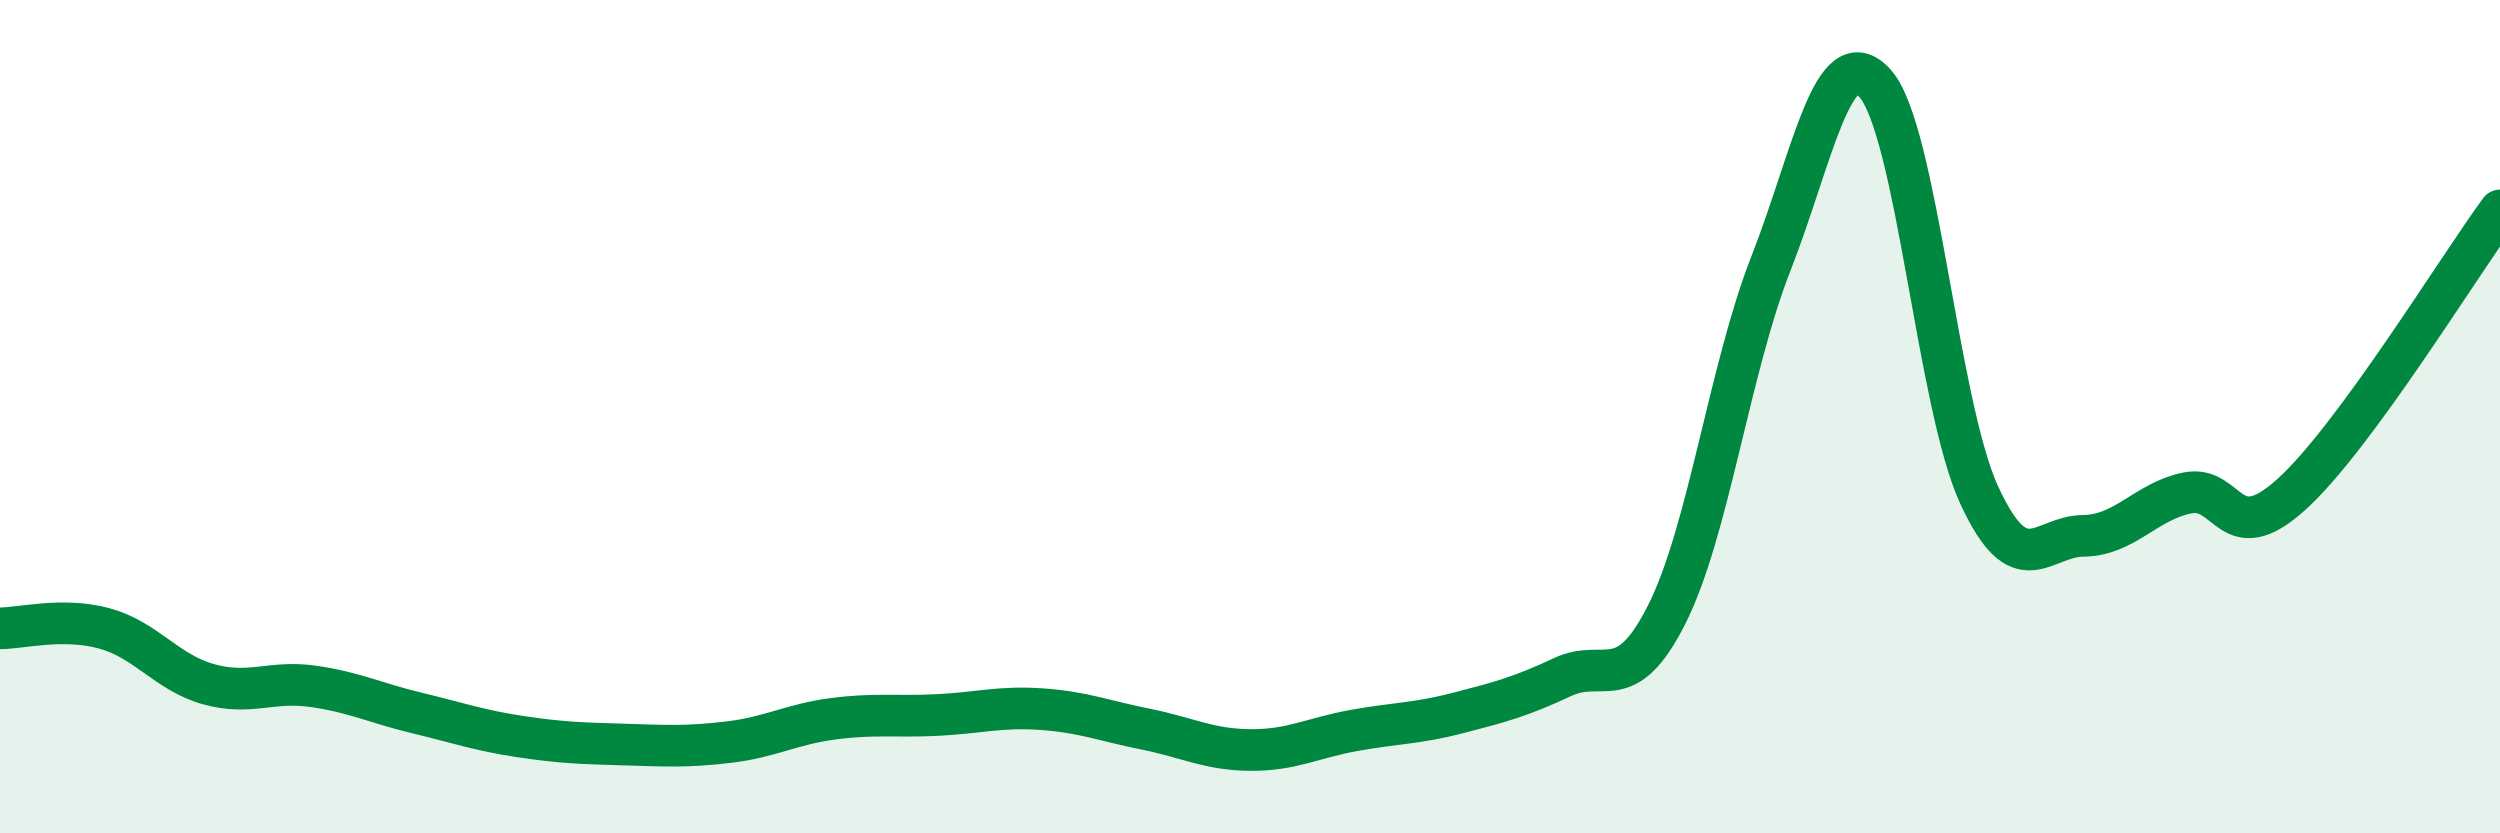
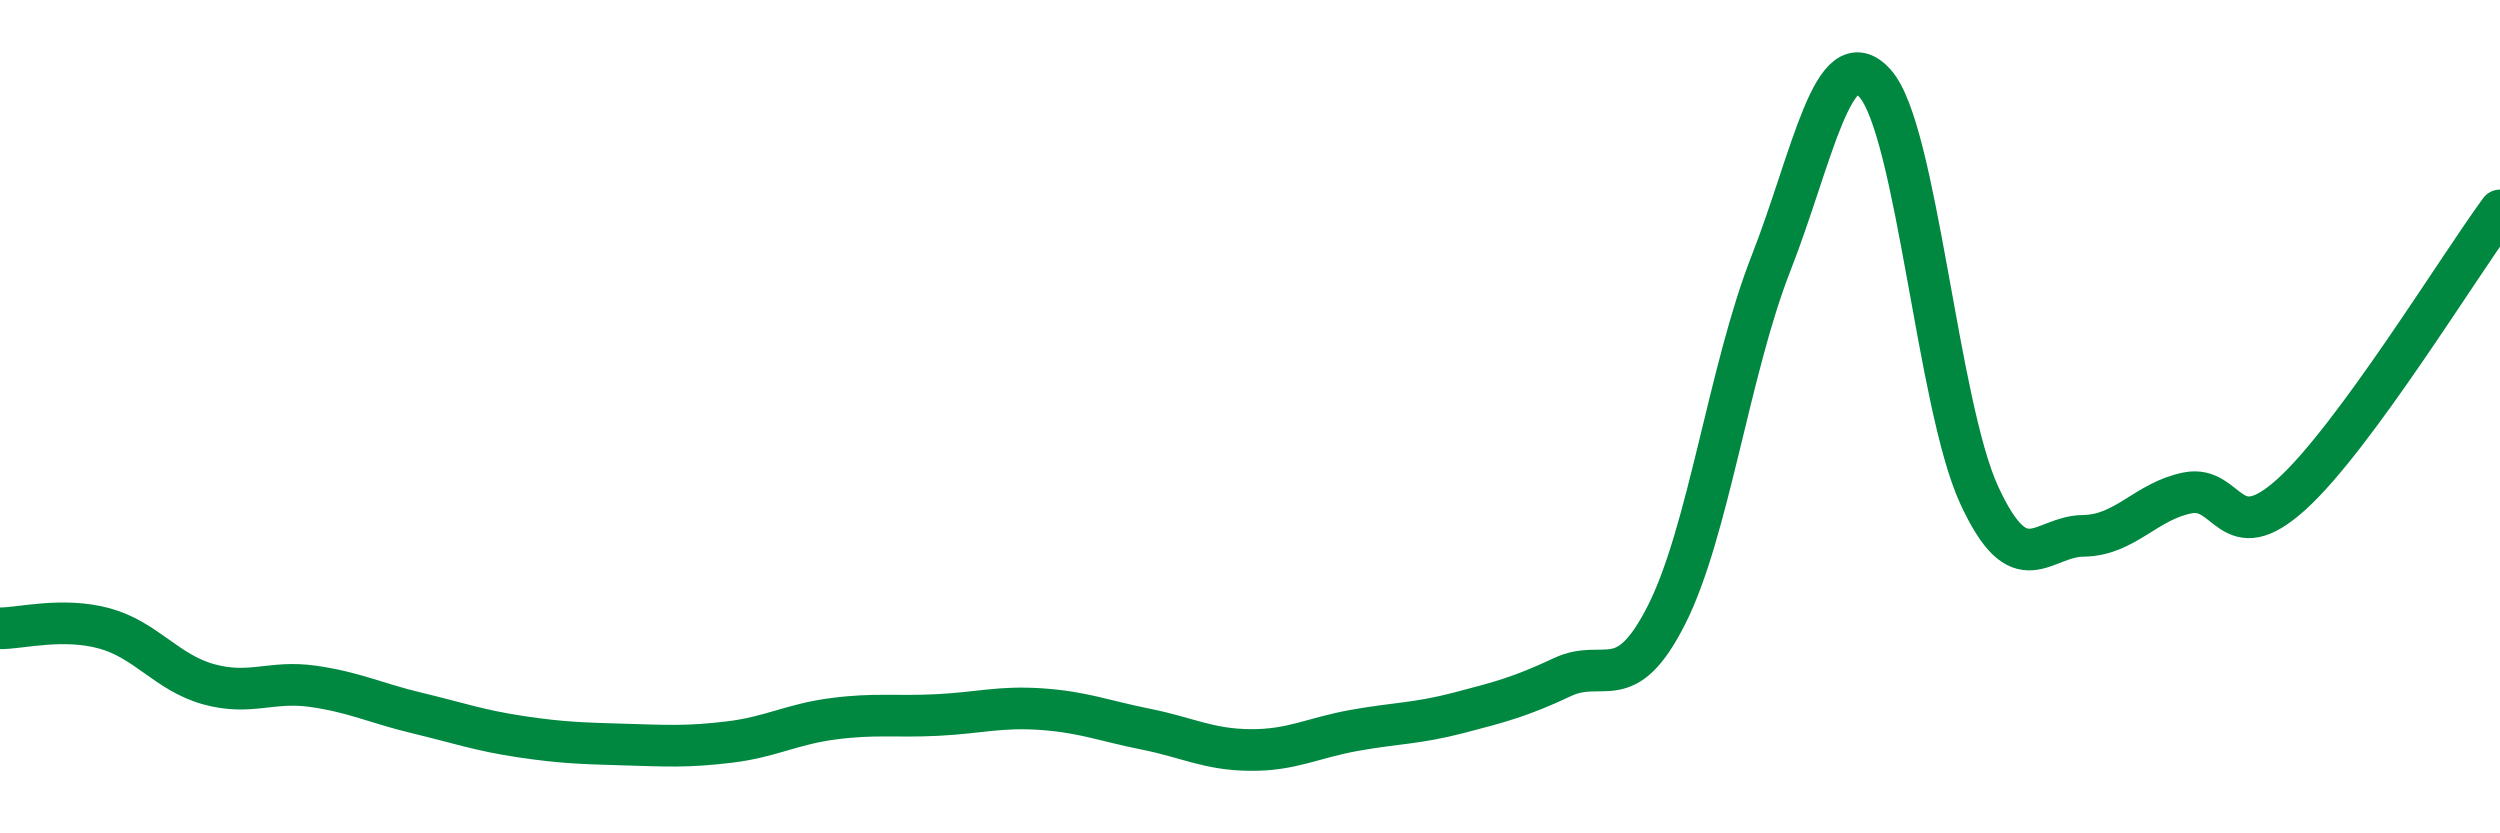
<svg xmlns="http://www.w3.org/2000/svg" width="60" height="20" viewBox="0 0 60 20">
-   <path d="M 0,15.08 C 0.5,15.08 1.5,14.81 2.5,15.08 C 3.5,15.35 4,16.14 5,16.42 C 6,16.7 6.5,16.33 7.5,16.47 C 8.5,16.61 9,16.87 10,17.11 C 11,17.35 11.5,17.53 12.5,17.68 C 13.5,17.83 14,17.84 15,17.87 C 16,17.9 16.5,17.93 17.5,17.81 C 18.5,17.69 19,17.38 20,17.25 C 21,17.12 21.5,17.21 22.5,17.16 C 23.5,17.11 24,16.95 25,17.02 C 26,17.09 26.5,17.3 27.5,17.5 C 28.5,17.7 29,17.99 30,18 C 31,18.01 31.5,17.71 32.5,17.53 C 33.5,17.35 34,17.37 35,17.11 C 36,16.85 36.5,16.72 37.5,16.25 C 38.5,15.78 39,16.73 40,14.75 C 41,12.77 41.5,8.88 42.5,6.33 C 43.5,3.78 44,0.89 45,2 C 46,3.11 46.5,9.71 47.5,11.88 C 48.5,14.05 49,12.87 50,12.86 C 51,12.85 51.5,12.03 52.5,11.83 C 53.5,11.63 53.5,13.22 55,11.86 C 56.5,10.5 59,6.41 60,5.05L60 20L0 20Z" fill="#008740" opacity="0.1" stroke-linecap="round" stroke-linejoin="round" />
  <path d="M 0,15.08 C 0.5,15.08 1.5,14.81 2.5,15.08 C 3.5,15.35 4,16.14 5,16.42 C 6,16.7 6.5,16.33 7.5,16.47 C 8.5,16.61 9,16.87 10,17.11 C 11,17.35 11.5,17.53 12.5,17.68 C 13.5,17.83 14,17.84 15,17.87 C 16,17.9 16.5,17.93 17.5,17.81 C 18.5,17.69 19,17.38 20,17.25 C 21,17.12 21.5,17.21 22.5,17.16 C 23.5,17.11 24,16.95 25,17.02 C 26,17.09 26.5,17.3 27.5,17.5 C 28.5,17.7 29,17.99 30,18 C 31,18.01 31.5,17.71 32.5,17.53 C 33.5,17.35 34,17.37 35,17.11 C 36,16.85 36.5,16.72 37.5,16.25 C 38.5,15.78 39,16.73 40,14.75 C 41,12.77 41.5,8.88 42.5,6.33 C 43.5,3.78 44,0.89 45,2 C 46,3.11 46.5,9.71 47.5,11.88 C 48.5,14.05 49,12.87 50,12.86 C 51,12.85 51.5,12.03 52.5,11.83 C 53.5,11.63 53.5,13.22 55,11.86 C 56.5,10.5 59,6.41 60,5.05" stroke="#008740" stroke-width="1" fill="none" stroke-linecap="round" stroke-linejoin="round" />
</svg>